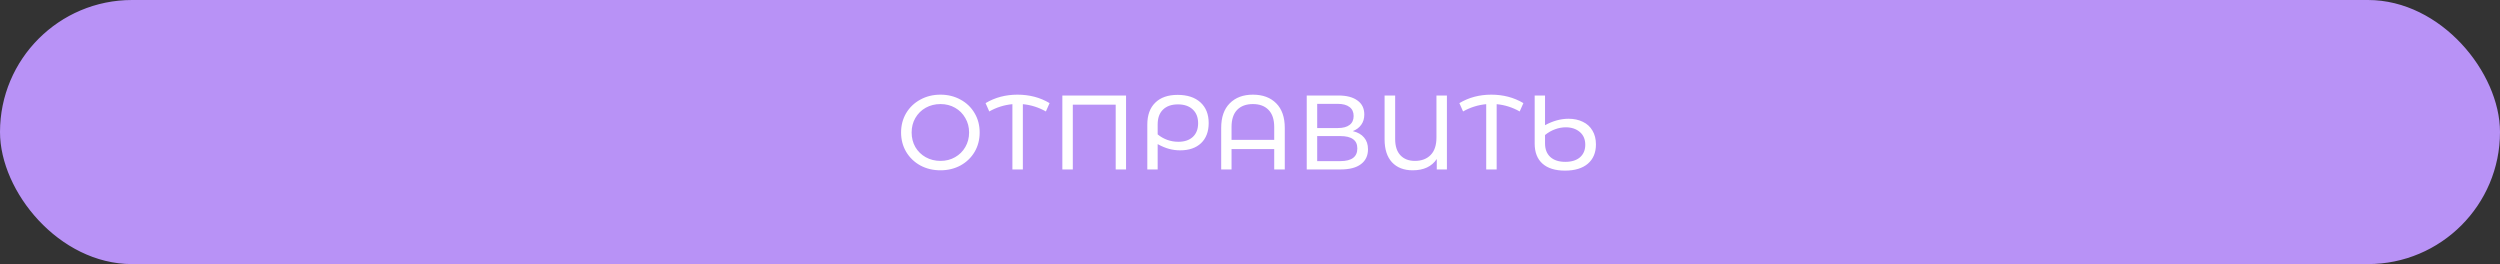
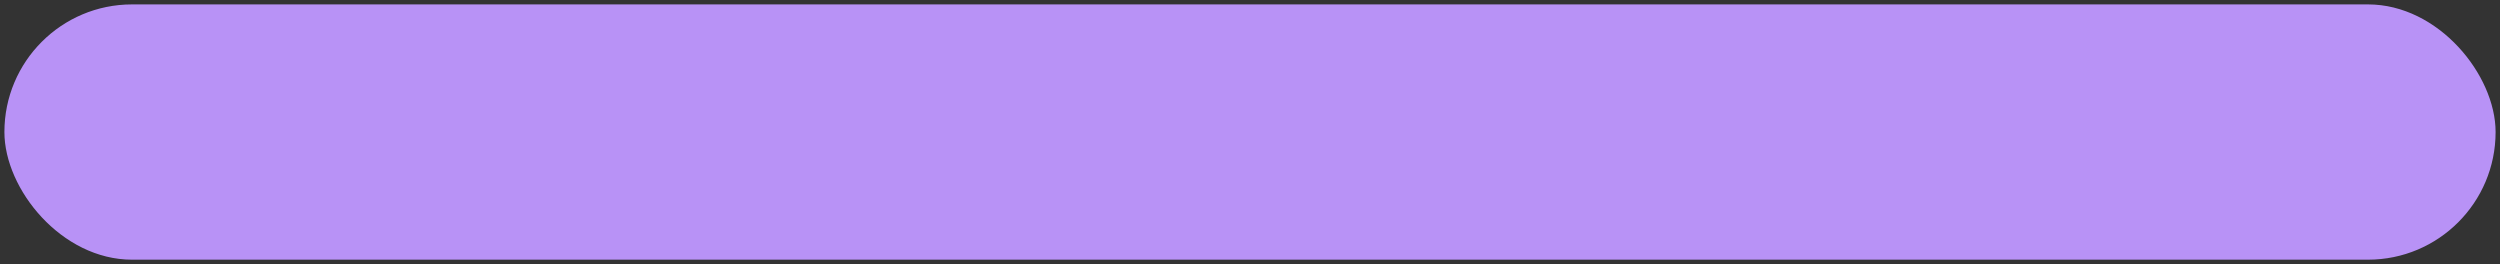
<svg xmlns="http://www.w3.org/2000/svg" width="568" height="60" viewBox="0 0 568 60" fill="none">
  <rect x="0" y="0" width="568" height="60" fill="#333333" stroke="none" />
-   <rect x="1" y="1" width="566" height="58" rx="29" fill="#5533FE" />
  <rect x="1" y="1" width="566" height="58" rx="29" fill="#B892F6" />
-   <rect x="1" y="1" width="566" height="58" rx="29" stroke="#B892F6" stroke-width="2" />
-   <path d="M213.676 38.692C211.98 38.692 210.452 38.324 209.092 37.588C207.732 36.836 206.66 35.804 205.876 34.492C205.108 33.18 204.724 31.716 204.724 30.1C204.724 28.484 205.108 27.02 205.876 25.708C206.66 24.396 207.732 23.372 209.092 22.636C210.452 21.884 211.98 21.508 213.676 21.508C215.356 21.508 216.876 21.884 218.236 22.636C219.596 23.372 220.66 24.396 221.428 25.708C222.196 27.004 222.58 28.468 222.58 30.1C222.58 31.732 222.196 33.204 221.428 34.516C220.66 35.812 219.596 36.836 218.236 37.588C216.876 38.324 215.356 38.692 213.676 38.692ZM213.676 36.556C214.908 36.556 216.012 36.276 216.988 35.716C217.98 35.156 218.756 34.388 219.316 33.412C219.892 32.42 220.18 31.316 220.18 30.1C220.18 28.884 219.892 27.788 219.316 26.812C218.756 25.82 217.98 25.044 216.988 24.484C216.012 23.924 214.908 23.644 213.676 23.644C212.444 23.644 211.324 23.924 210.316 24.484C209.324 25.044 208.54 25.82 207.964 26.812C207.404 27.788 207.124 28.884 207.124 30.1C207.124 31.316 207.404 32.42 207.964 33.412C208.54 34.388 209.324 35.156 210.316 35.716C211.324 36.276 212.444 36.556 213.676 36.556ZM237.625 25.324C235.993 24.396 234.249 23.844 232.393 23.668V38.5H230.017V23.668C228.145 23.844 226.393 24.396 224.761 25.324L223.921 23.428C226.065 22.148 228.481 21.508 231.169 21.508C233.889 21.508 236.321 22.148 238.465 23.428L237.625 25.324ZM255.838 21.7V38.5H253.486V23.788H243.742V38.5H241.366V21.7H255.838ZM267.557 21.556C269.765 21.556 271.493 22.124 272.741 23.26C273.989 24.396 274.613 25.964 274.613 27.964C274.613 29.9 274.037 31.42 272.885 32.524C271.733 33.612 270.149 34.156 268.133 34.156C267.253 34.156 266.405 34.044 265.589 33.82C264.773 33.596 263.917 33.236 263.021 32.74V38.5H260.669V28.3C260.669 26.156 261.269 24.5 262.469 23.332C263.669 22.148 265.365 21.556 267.557 21.556ZM267.725 32.212C269.117 32.212 270.213 31.844 271.013 31.108C271.813 30.356 272.213 29.324 272.213 28.012C272.213 26.668 271.805 25.62 270.989 24.868C270.173 24.1 269.053 23.716 267.629 23.716C266.173 23.716 265.037 24.116 264.221 24.916C263.421 25.7 263.021 26.82 263.021 28.276V30.532C263.677 31.076 264.405 31.492 265.205 31.78C266.005 32.068 266.845 32.212 267.725 32.212ZM284.654 21.508C286.894 21.508 288.662 22.164 289.958 23.476C291.254 24.772 291.902 26.636 291.902 29.068V38.5H289.502V33.868H279.806V38.5H277.454V29.068C277.454 26.636 278.102 24.772 279.398 23.476C280.694 22.164 282.446 21.508 284.654 21.508ZM289.502 31.78V28.852C289.502 27.14 289.07 25.844 288.206 24.964C287.358 24.084 286.174 23.644 284.654 23.644C283.134 23.644 281.942 24.084 281.078 24.964C280.23 25.844 279.806 27.14 279.806 28.852V31.78H289.502ZM307.353 29.788C308.489 30.06 309.345 30.548 309.921 31.252C310.513 31.94 310.809 32.828 310.809 33.916C310.809 35.372 310.273 36.5 309.201 37.3C308.145 38.1 306.601 38.5 304.569 38.5H296.889V21.7H304.113C305.953 21.7 307.385 22.076 308.409 22.828C309.449 23.564 309.969 24.628 309.969 26.02C309.969 26.932 309.737 27.708 309.273 28.348C308.825 28.988 308.185 29.468 307.353 29.788ZM299.265 29.092H303.945C305.113 29.092 306.001 28.86 306.609 28.396C307.233 27.932 307.545 27.252 307.545 26.356C307.545 25.46 307.233 24.78 306.609 24.316C305.985 23.836 305.097 23.596 303.945 23.596H299.265V29.092ZM304.521 36.604C307.097 36.604 308.385 35.644 308.385 33.724C308.385 32.764 308.057 32.06 307.401 31.612C306.761 31.148 305.801 30.916 304.521 30.916H299.265V36.604H304.521ZM328.739 21.7V38.5H326.435V36.124C325.299 37.836 323.475 38.692 320.963 38.692C318.963 38.692 317.395 38.084 316.259 36.868C315.139 35.652 314.579 33.916 314.579 31.66V21.7H316.979V31.588C316.979 33.204 317.379 34.436 318.179 35.284C318.979 36.132 320.075 36.556 321.467 36.556C322.971 36.556 324.163 36.108 325.043 35.212C325.923 34.316 326.363 32.988 326.363 31.228V21.7H328.739ZM345.274 25.324C343.642 24.396 341.898 23.844 340.042 23.668V38.5H337.666V23.668C335.794 23.844 334.042 24.396 332.41 25.324L331.57 23.428C333.714 22.148 336.13 21.508 338.818 21.508C341.538 21.508 343.97 22.148 346.114 23.428L345.274 25.324ZM356.382 26.98C357.598 26.98 358.678 27.212 359.622 27.676C360.566 28.124 361.294 28.788 361.806 29.668C362.334 30.548 362.598 31.596 362.598 32.812C362.598 34.684 361.982 36.148 360.75 37.204C359.518 38.244 357.79 38.764 355.566 38.764C353.342 38.764 351.638 38.236 350.454 37.18C349.27 36.124 348.678 34.604 348.678 32.62V21.7H351.03V28.444C352.822 27.468 354.606 26.98 356.382 26.98ZM355.638 36.772C357.062 36.772 358.174 36.428 358.974 35.74C359.774 35.036 360.174 34.084 360.174 32.884C360.174 31.652 359.758 30.684 358.926 29.98C358.094 29.276 357.03 28.924 355.734 28.924C354.918 28.924 354.102 29.076 353.286 29.38C352.486 29.668 351.734 30.1 351.03 30.676V32.572C351.03 33.9 351.43 34.932 352.23 35.668C353.046 36.404 354.182 36.772 355.638 36.772Z" fill="white" />
</svg>